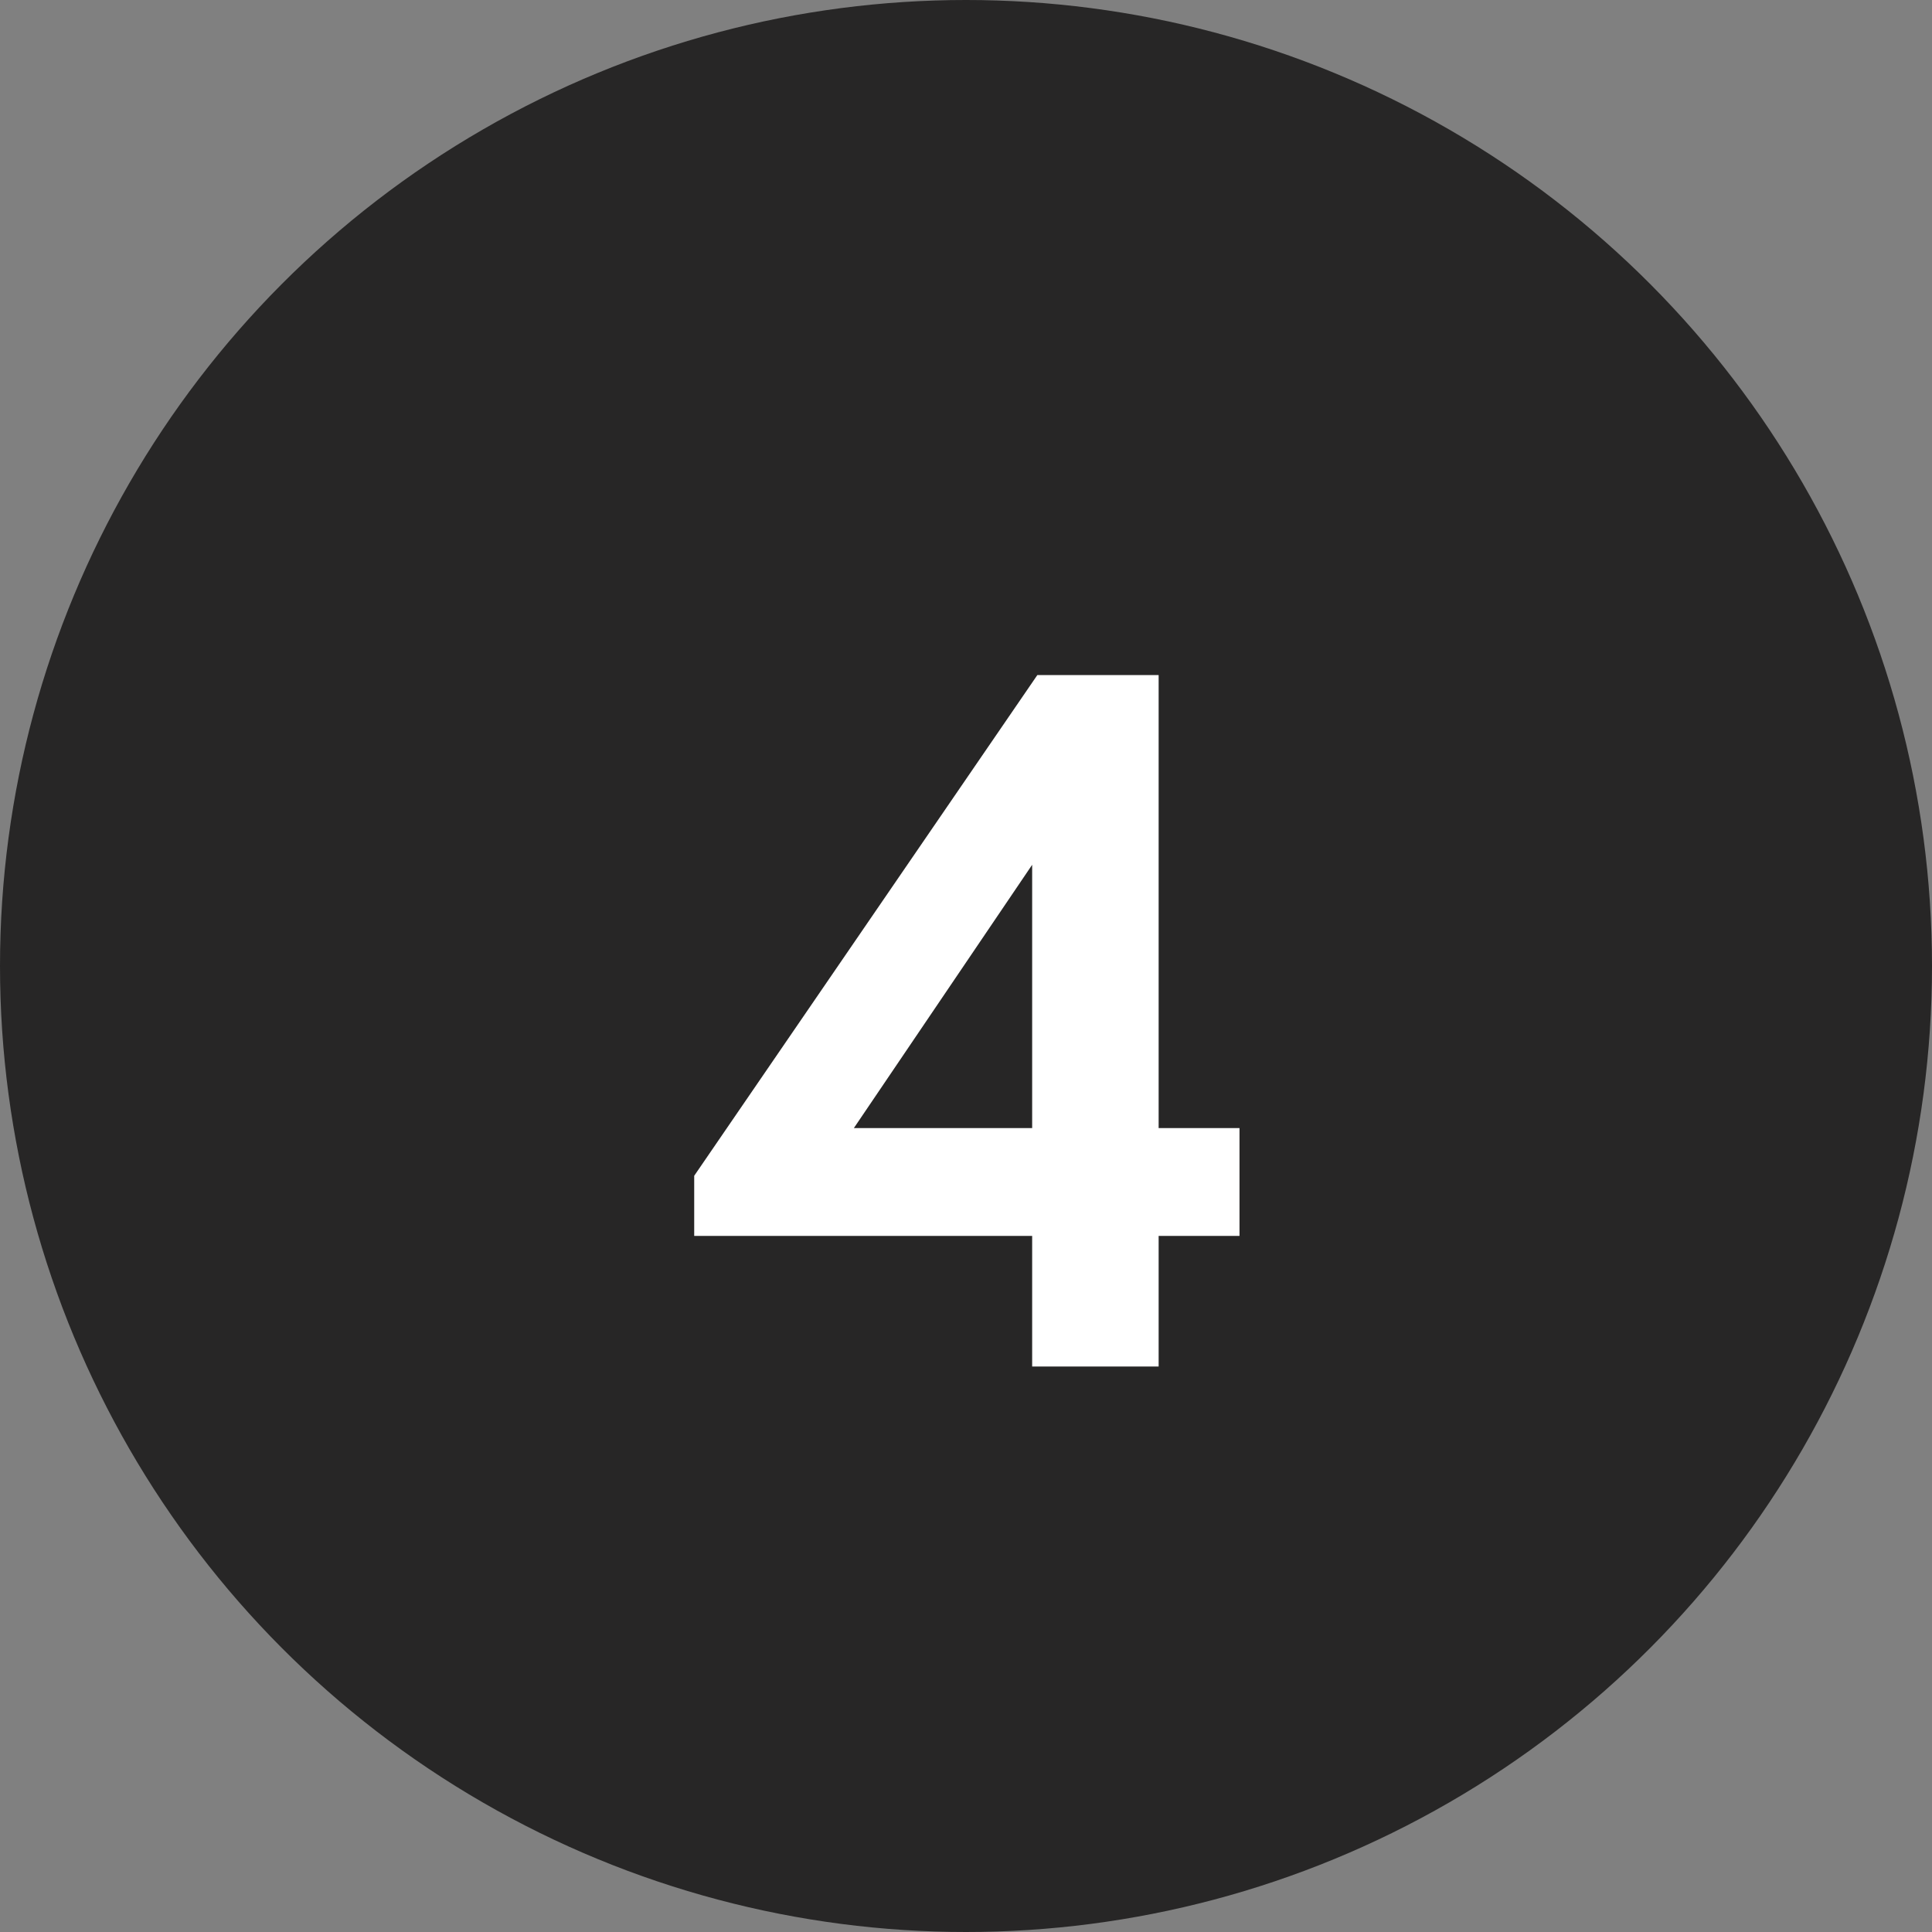
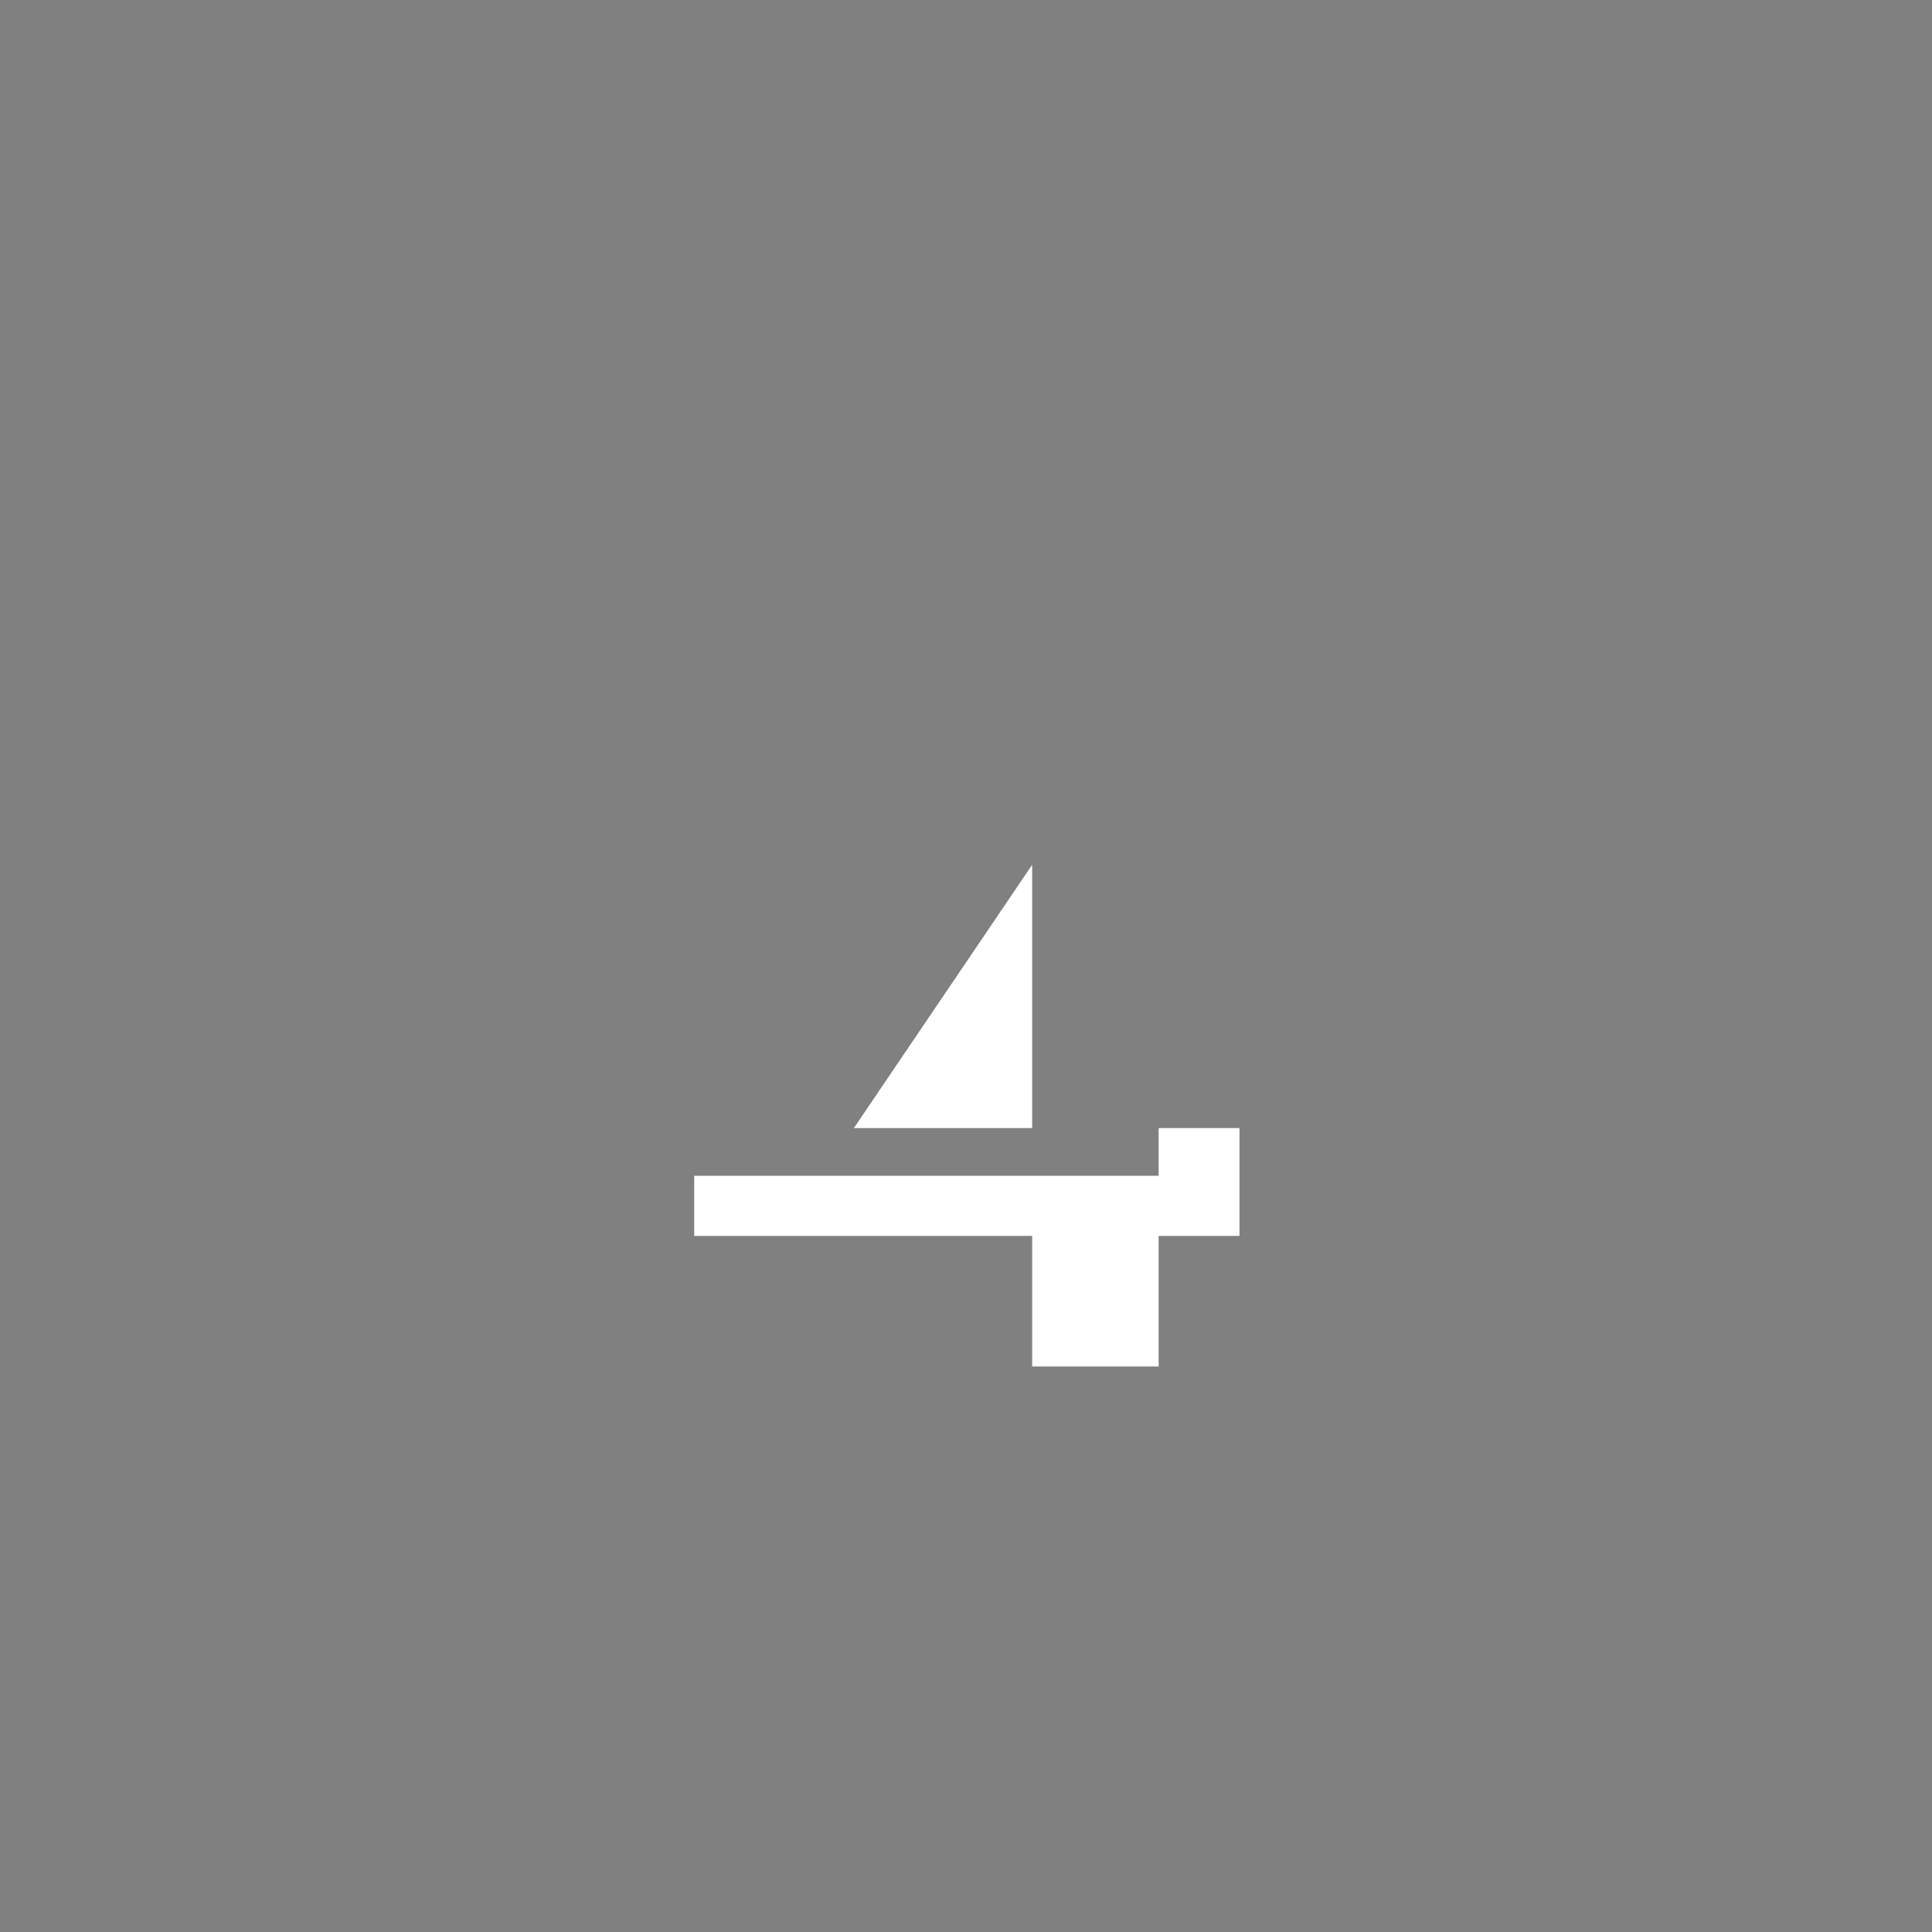
<svg xmlns="http://www.w3.org/2000/svg" width="41" height="41" viewBox="0 0 41 41" fill="none">
  <rect x="0" y="0" width="41" height="41" fill="#808080" stroke="none" />
-   <circle cx="20.5" cy="20.5" r="20.5" fill="#272626" />
-   <path d="M24.588 14.326V23.94H26.304V26.228H24.588V29H21.904V26.228H14.732V24.952L22.014 14.326H24.588ZM18.12 23.94H21.904V18.352L18.12 23.94Z" fill="white" />
+   <path d="M24.588 14.326V23.94H26.304V26.228H24.588V29H21.904V26.228H14.732V24.952H24.588ZM18.12 23.94H21.904V18.352L18.12 23.94Z" fill="white" />
</svg>